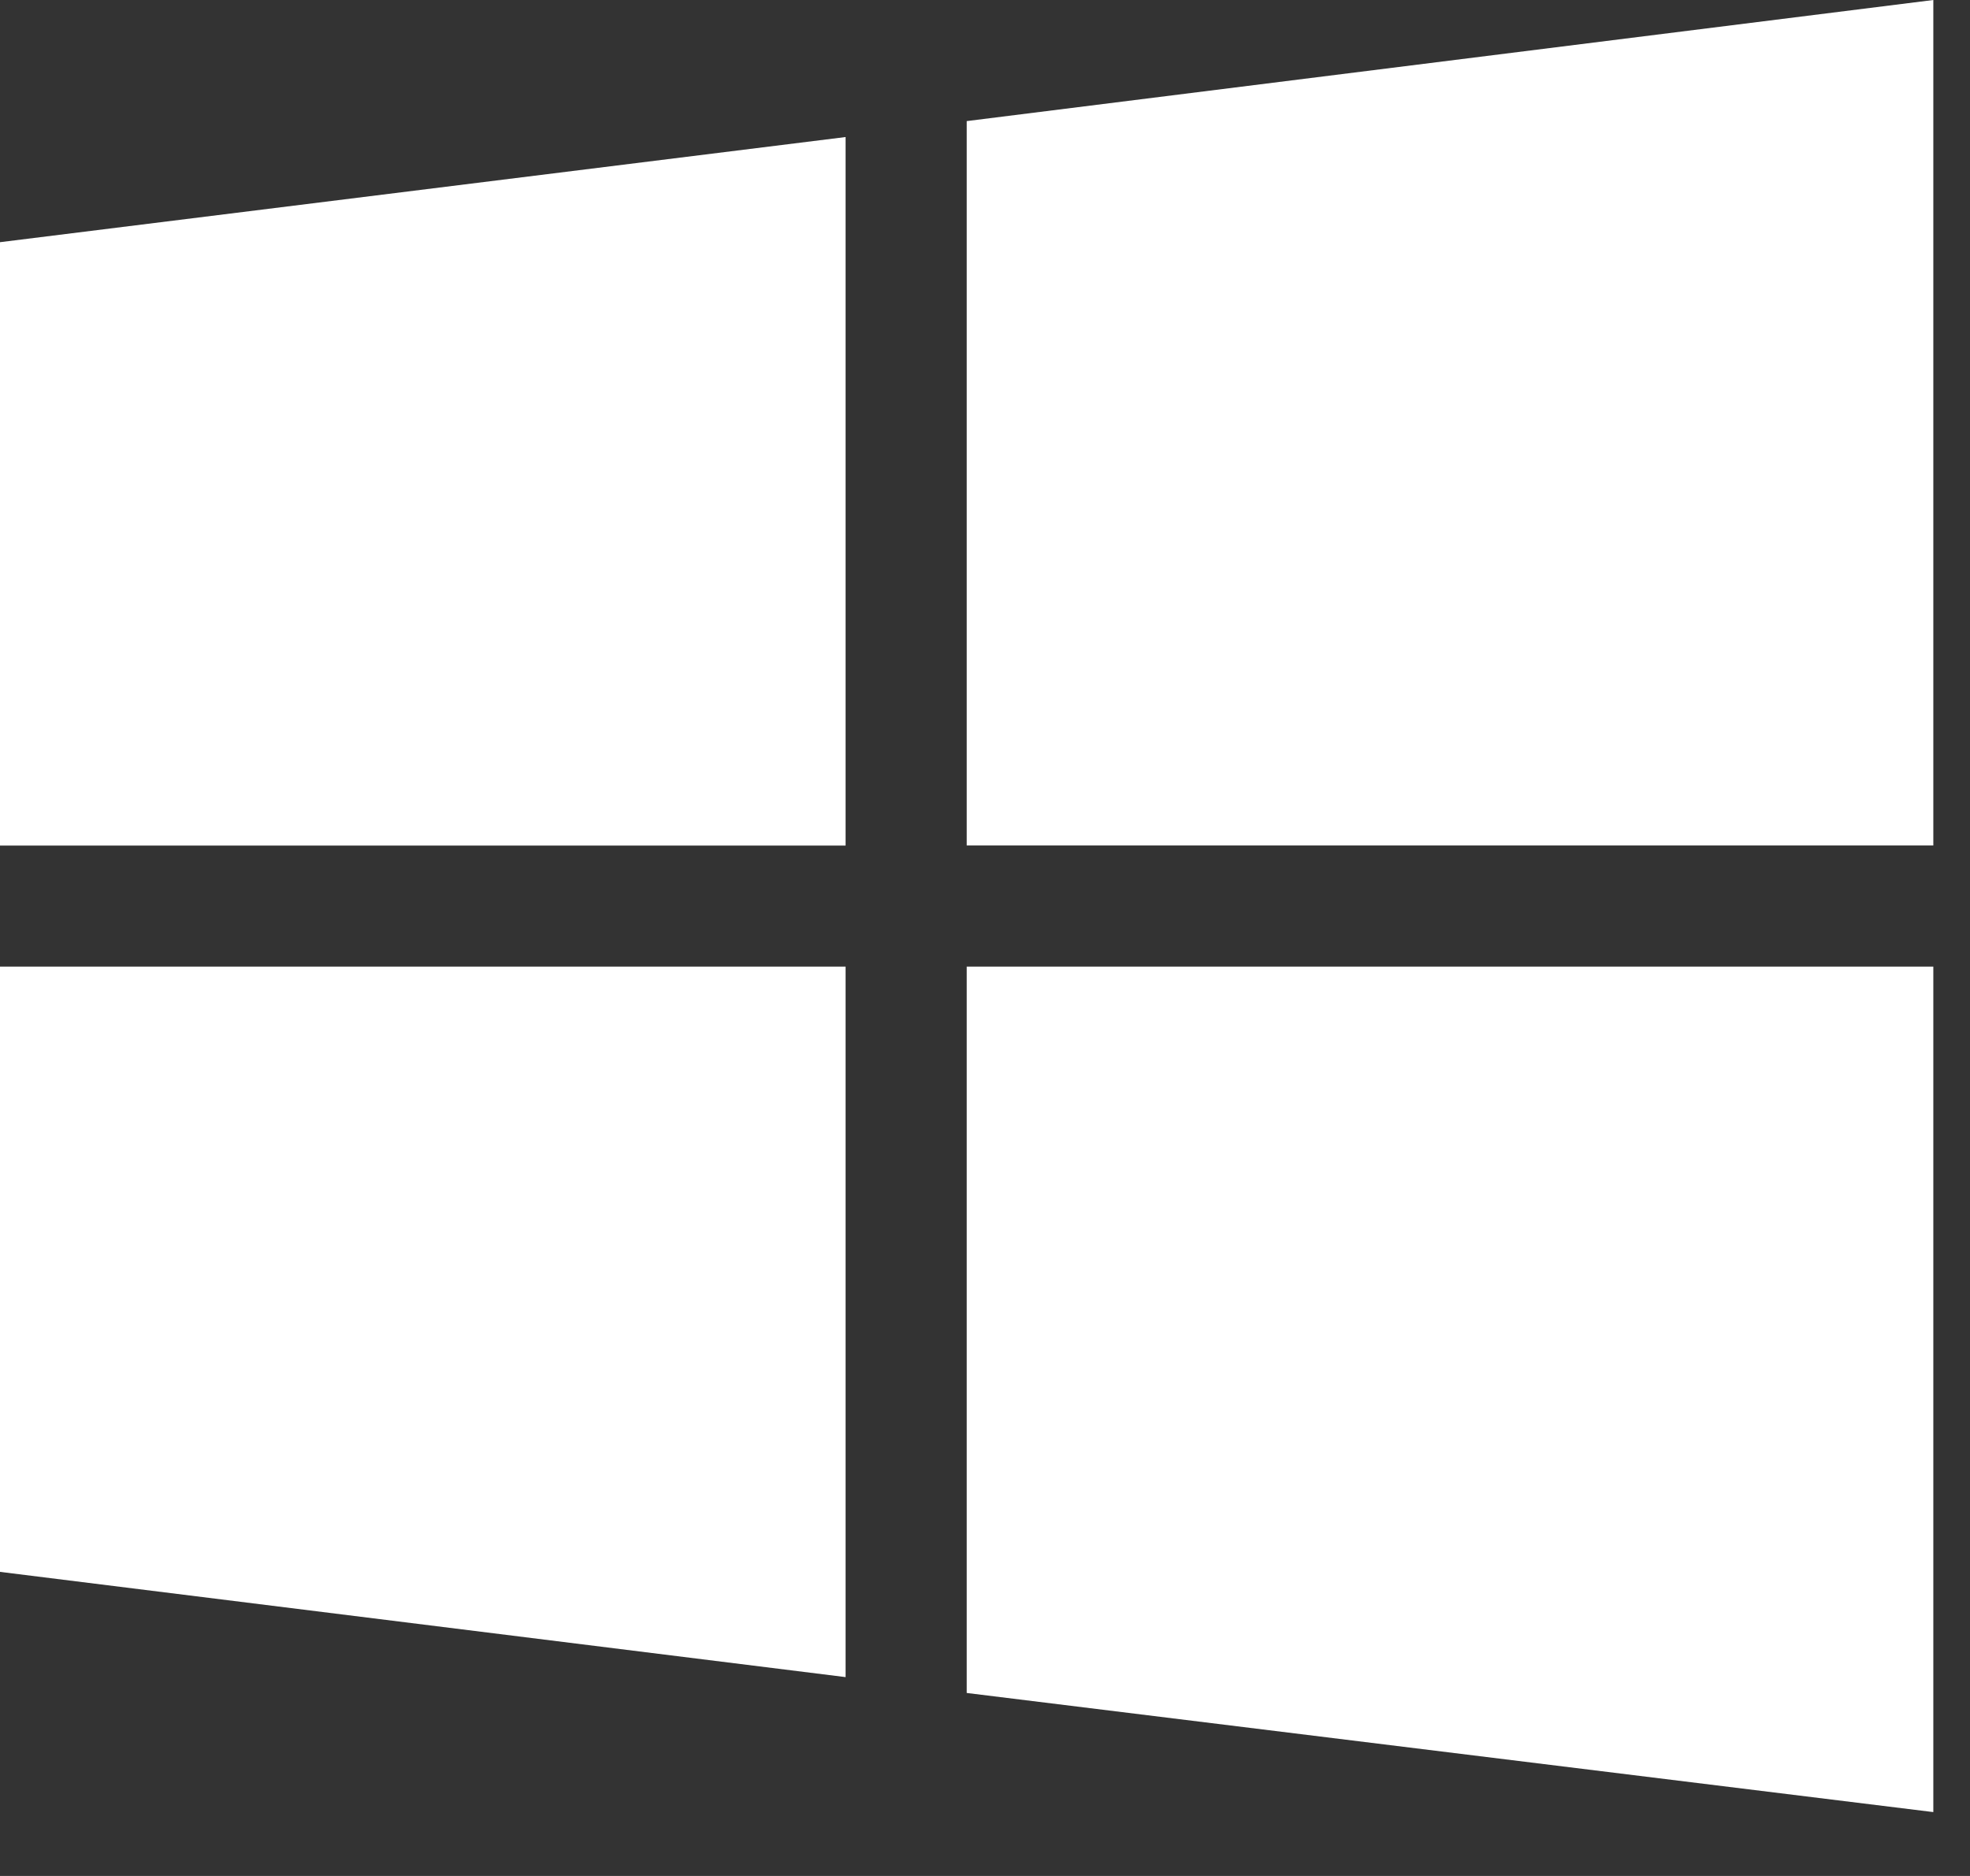
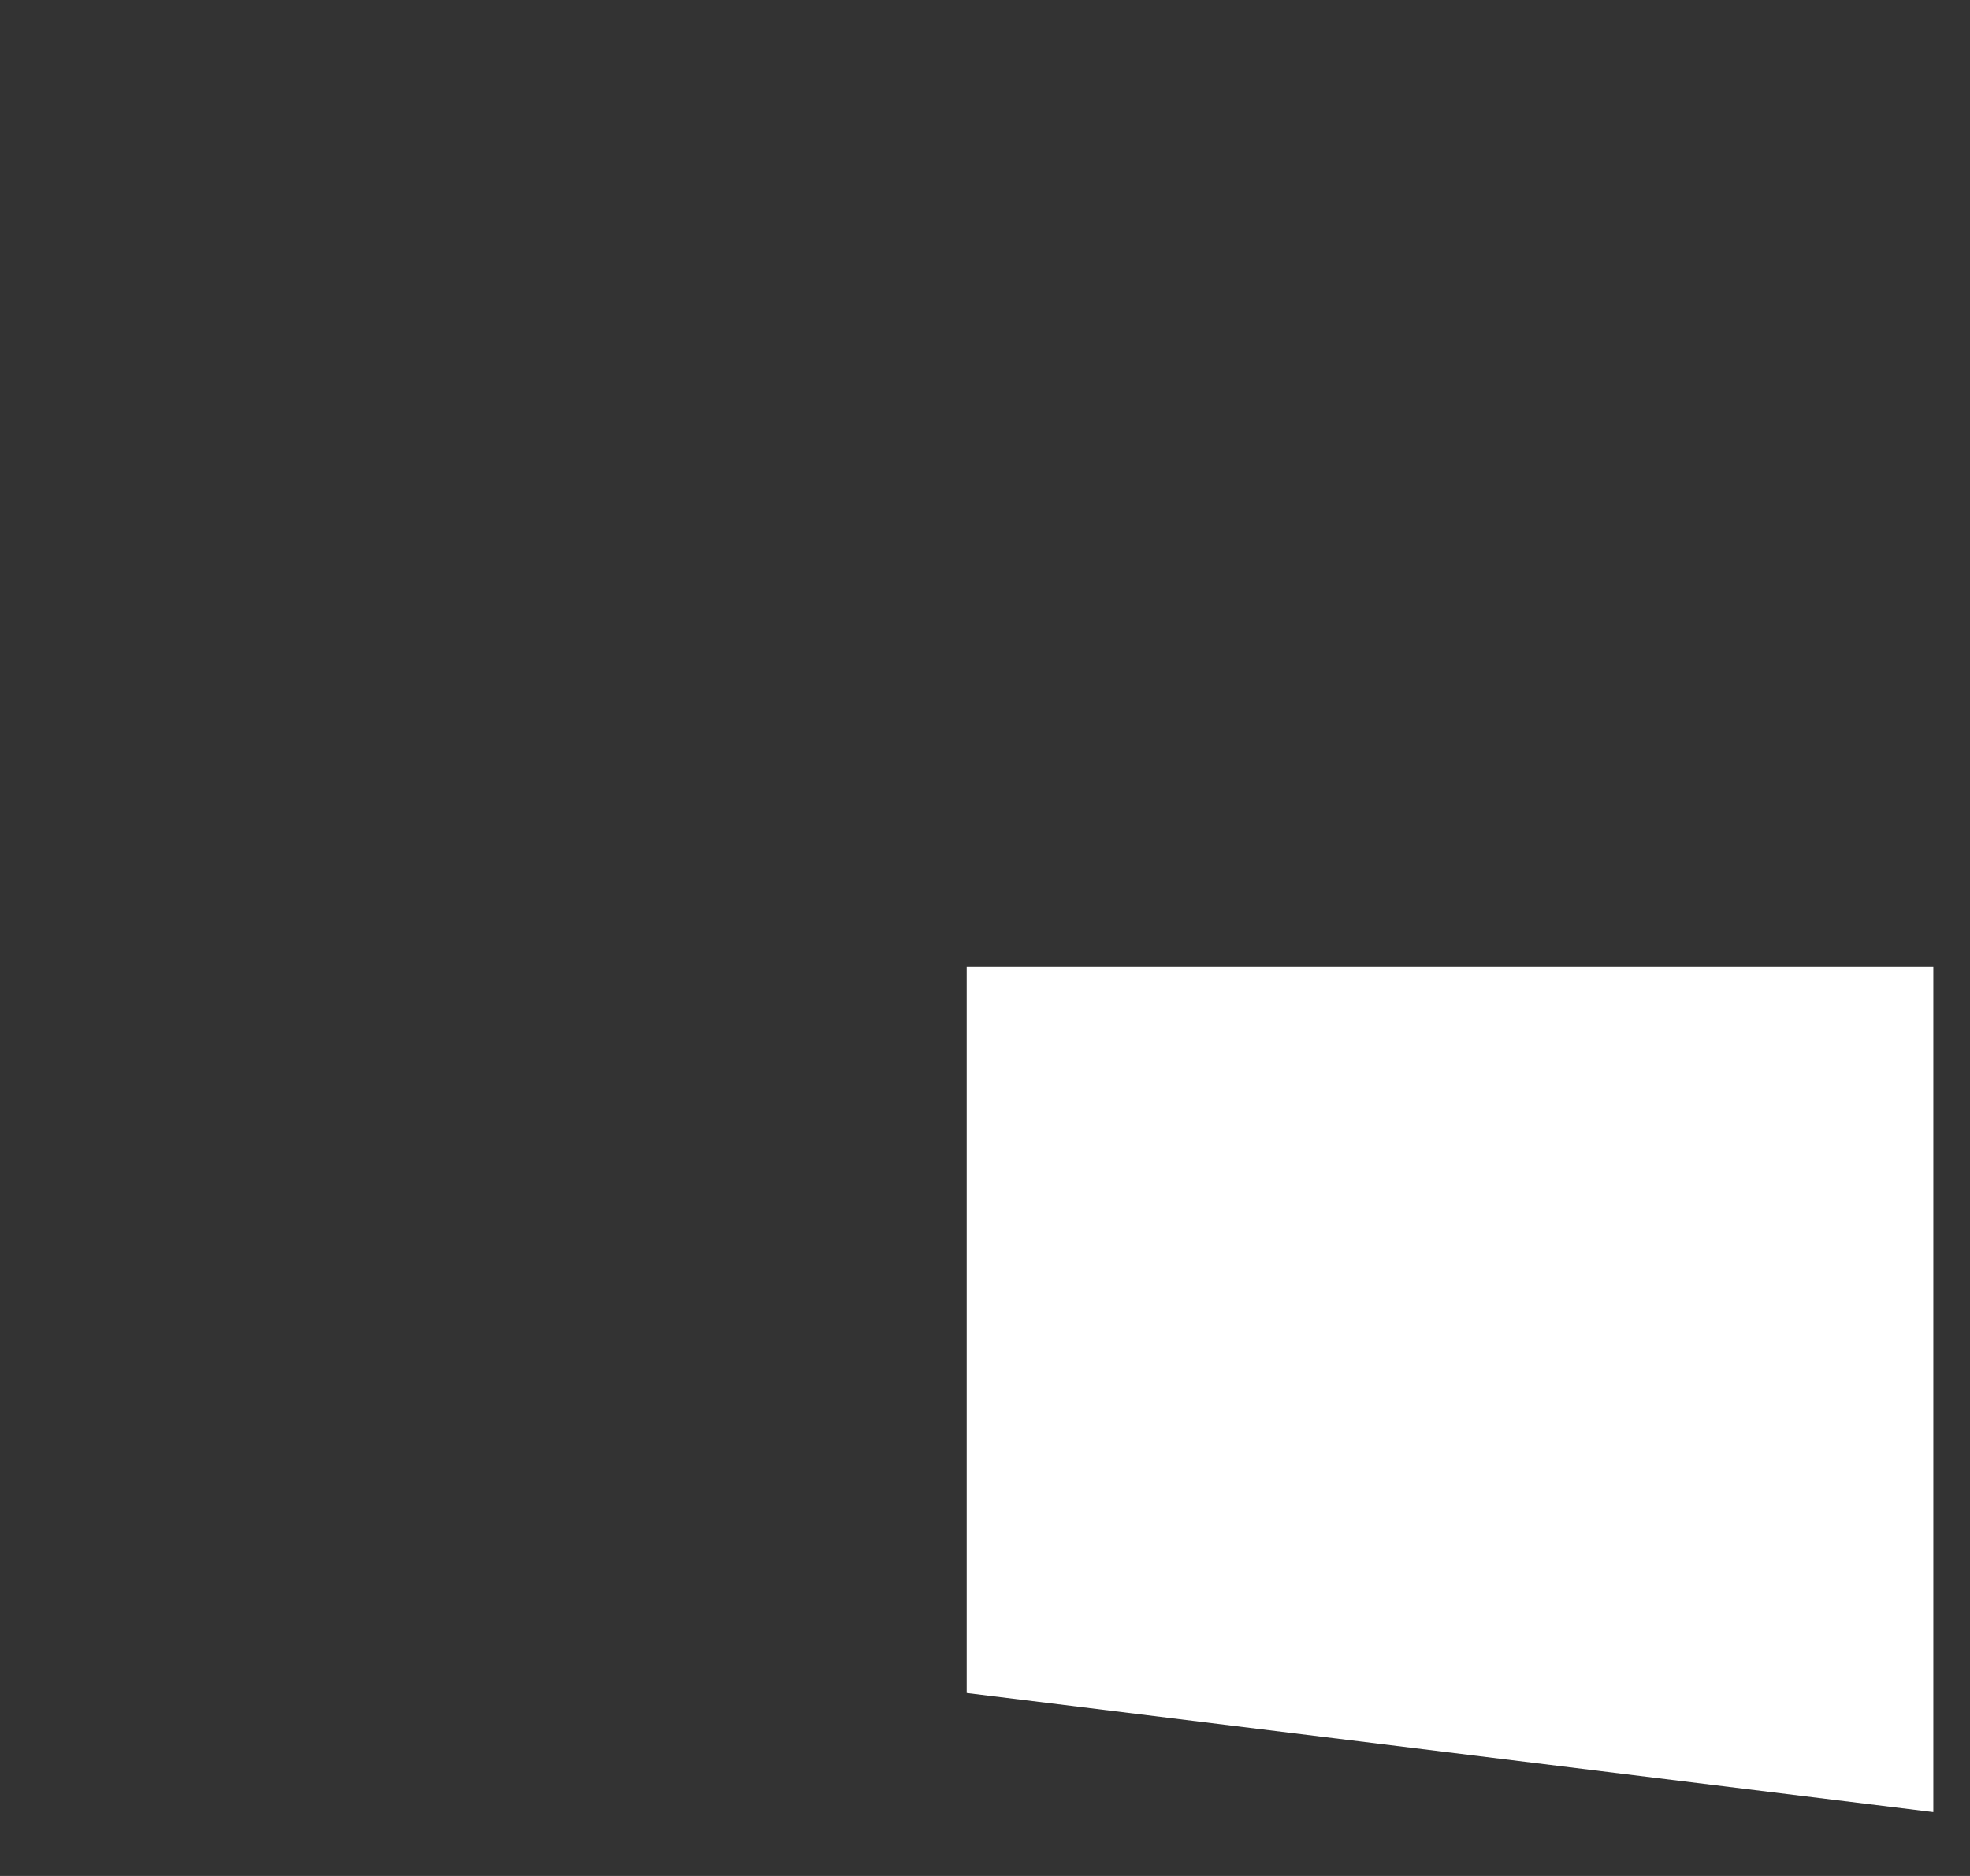
<svg xmlns="http://www.w3.org/2000/svg" width="21" height="20" viewBox="0 0 21 20" fill="none">
  <rect x="0" y="0" width="21" height="20" fill="#333333" stroke="none" />
-   <path d="M0 2.582V9.015H9.014V1.461L0 2.582Z" fill="white" />
-   <path d="M10.305 1.291V9.014H20.609V0L10.305 1.291Z" fill="white" />
  <path d="M10.305 10.305V18.049L20.609 19.319V10.305H10.305Z" fill="white" />
-   <path d="M0 10.305V16.758L9.014 17.88V10.305H0Z" fill="white" />
</svg>